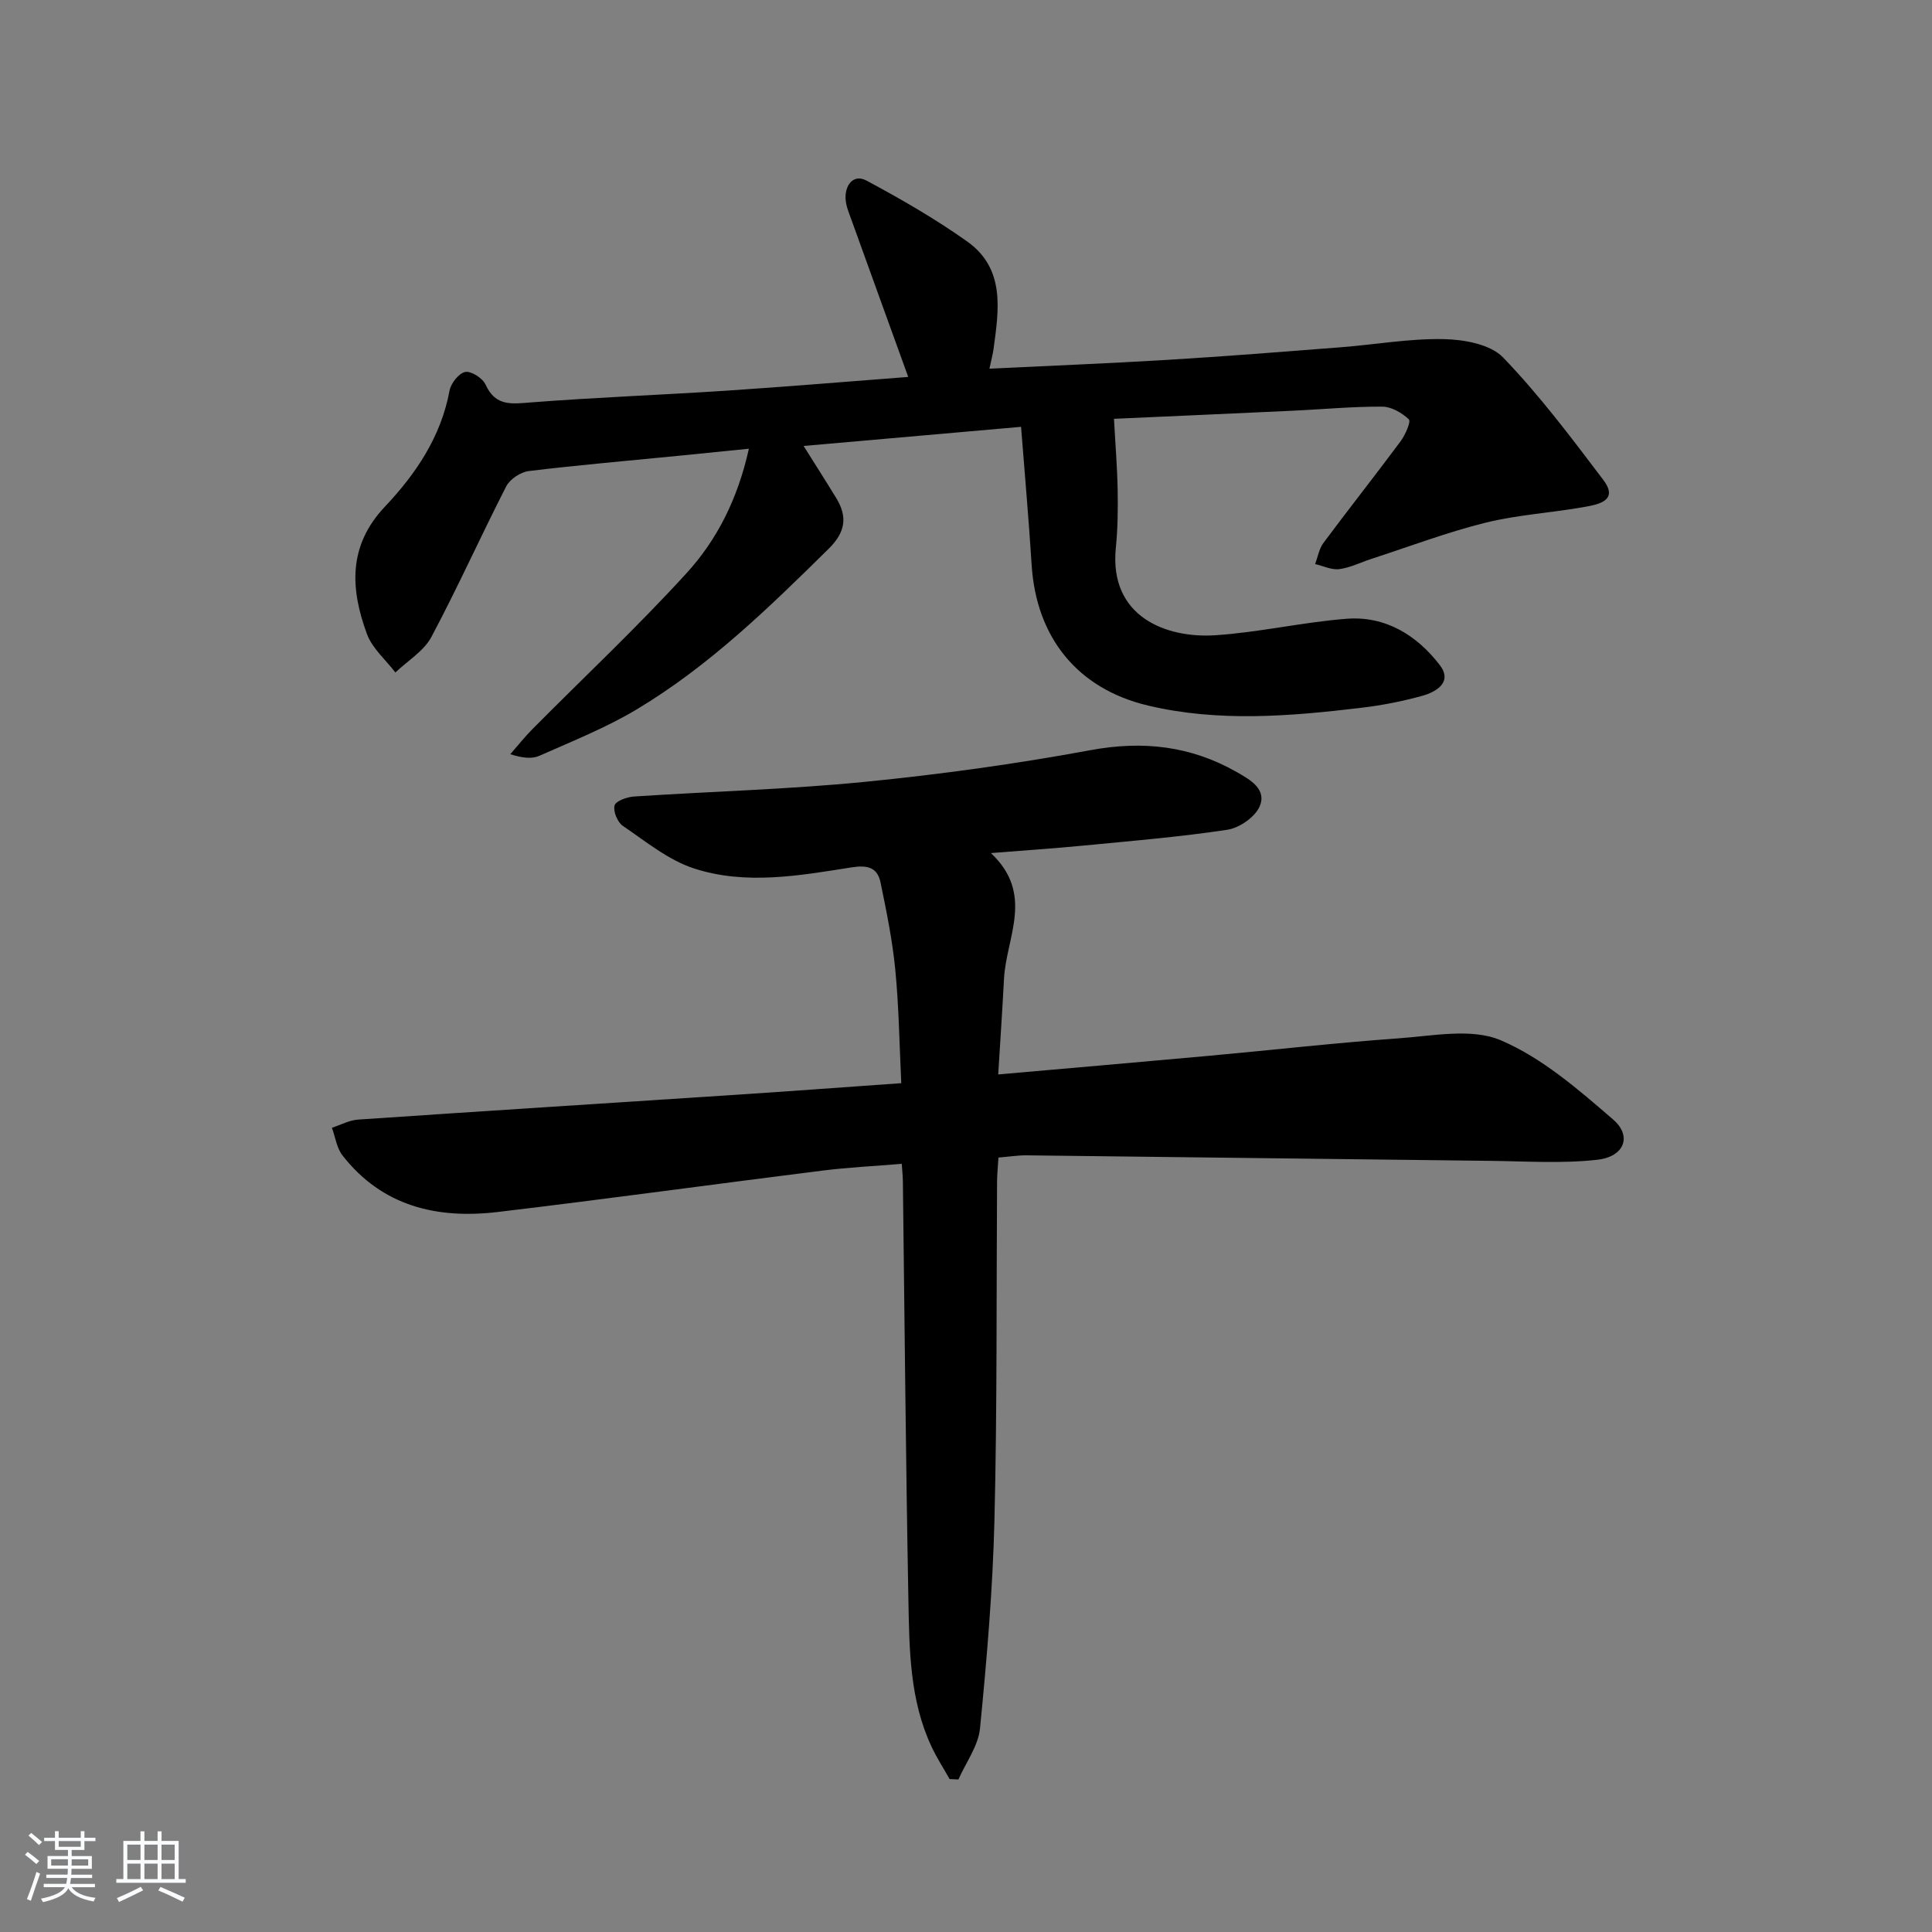
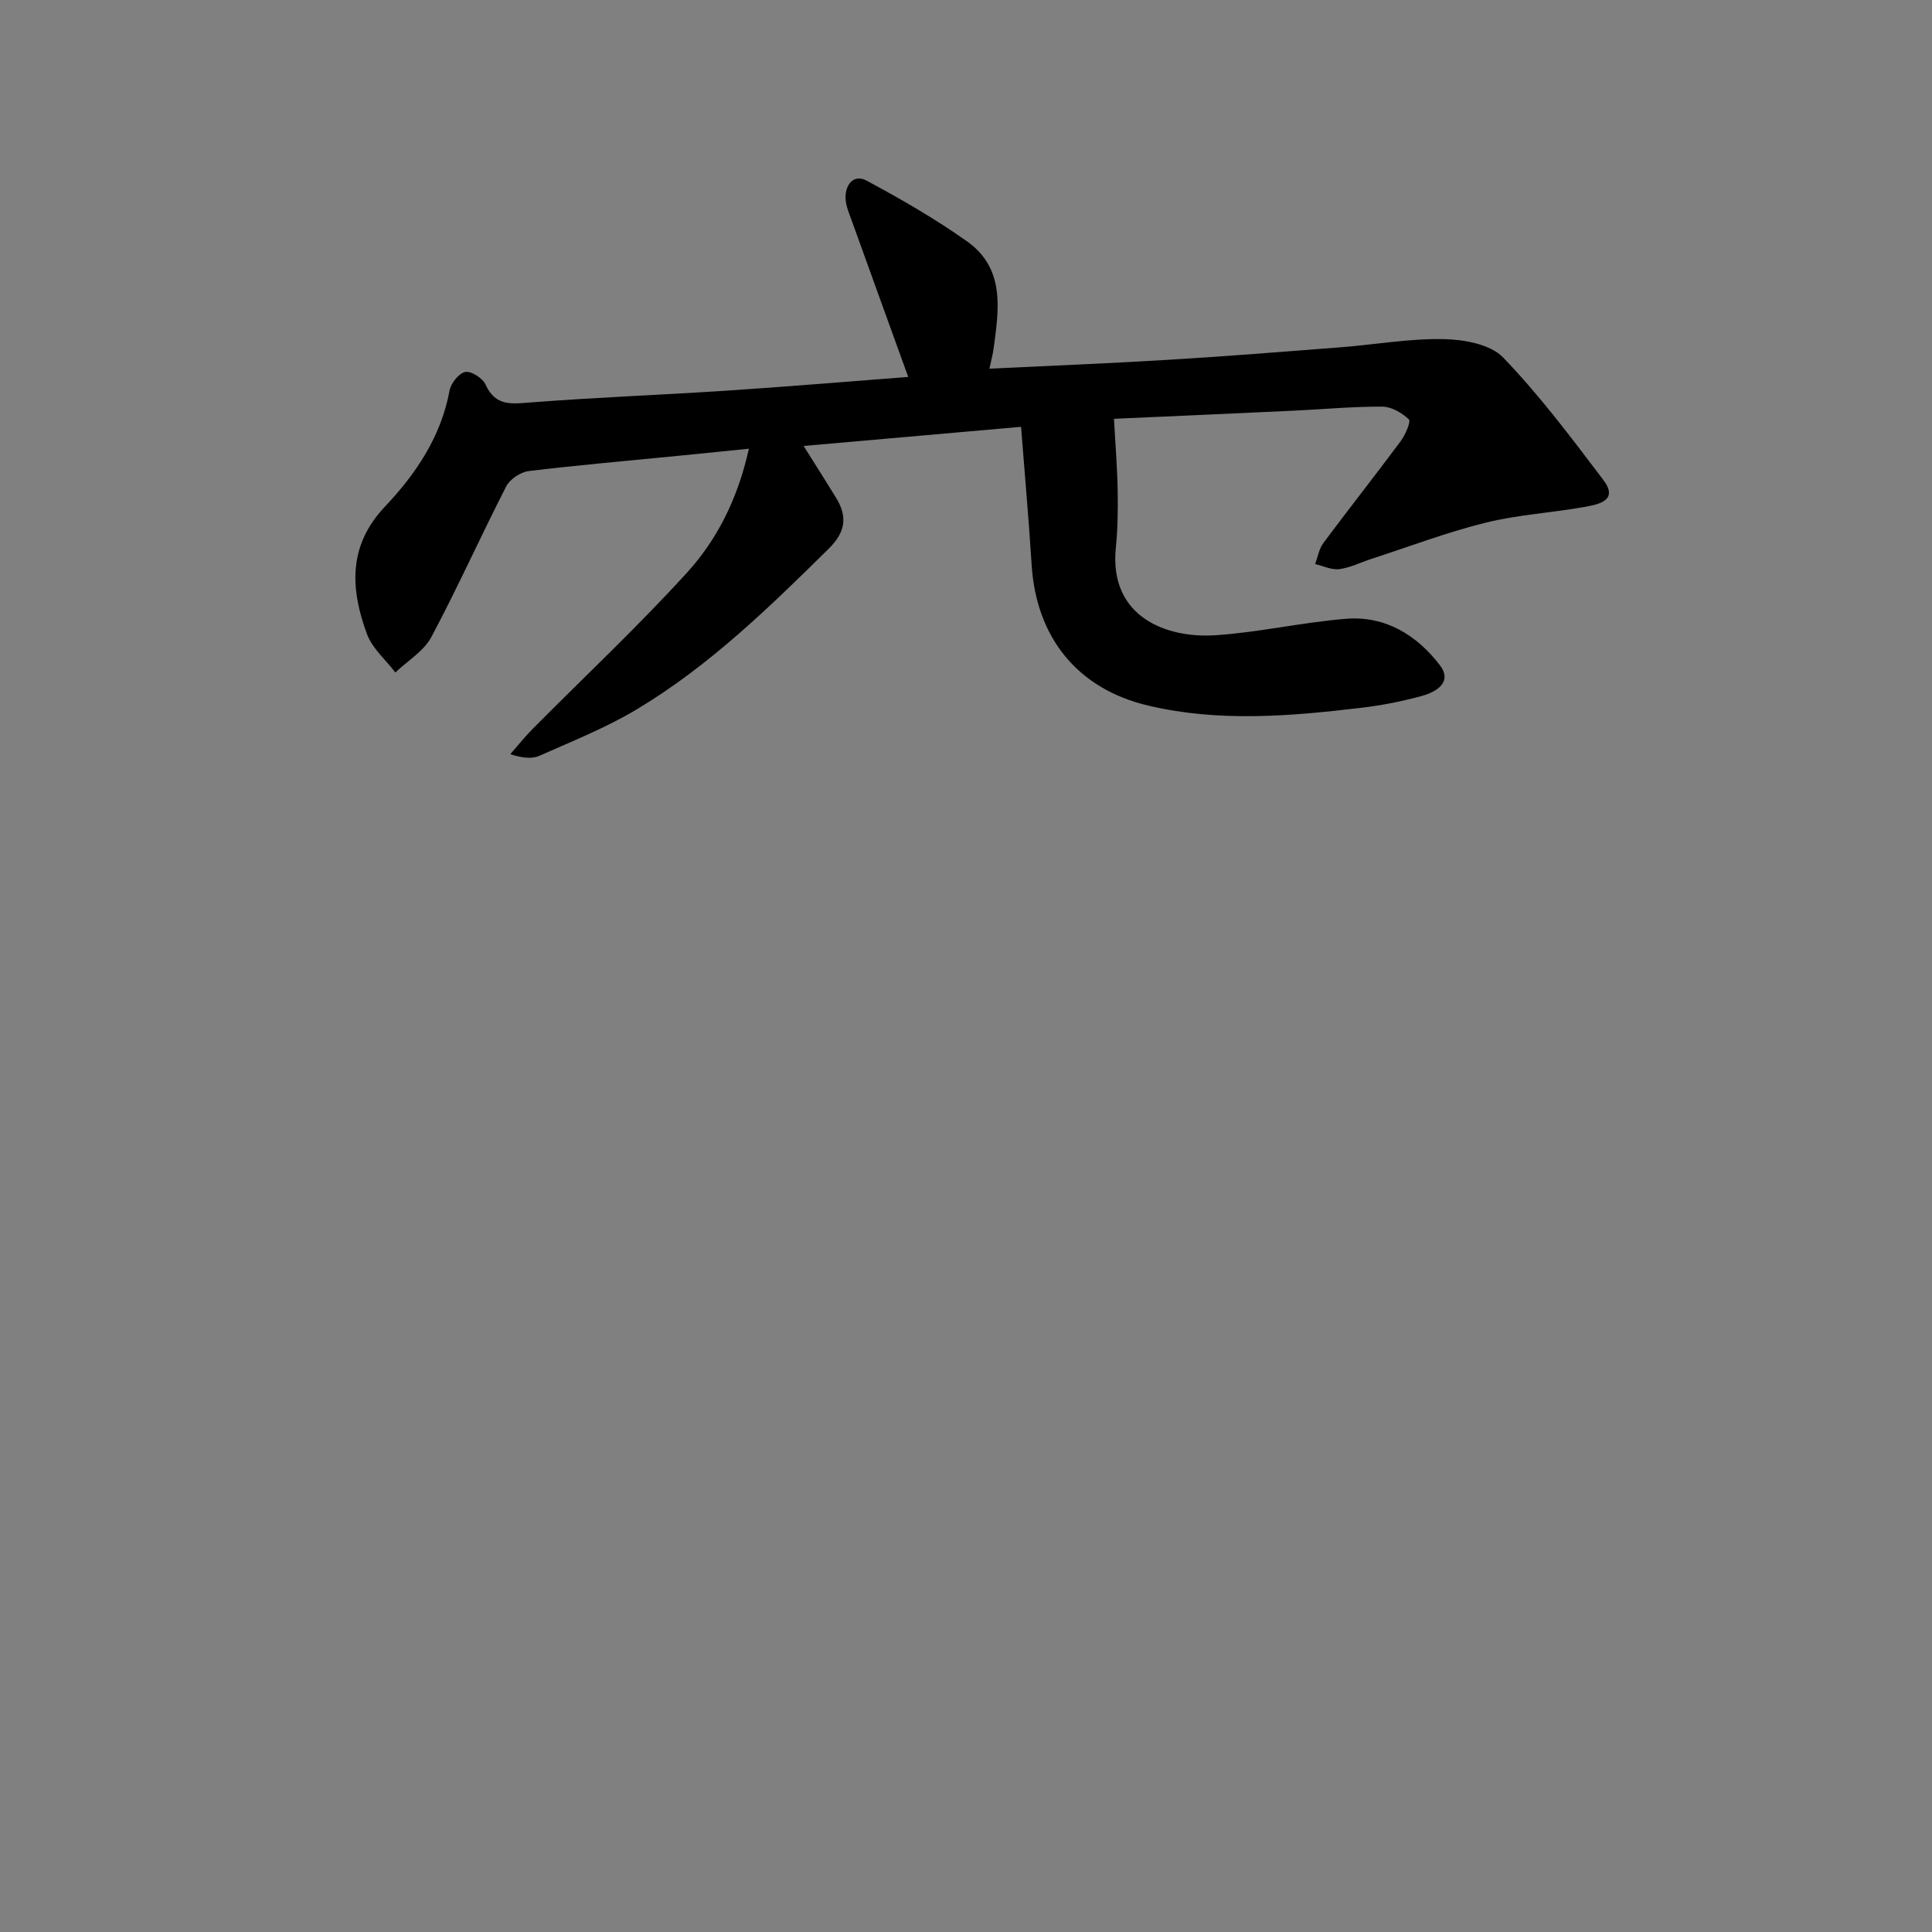
<svg xmlns="http://www.w3.org/2000/svg" enable-background="new 0 0 400 400" viewBox="0 0 400 400">
  <rect x="0" y="0" width="400" height="400" fill="#808080" stroke="none" />
-   <path d="m5.17 384 .55-.58c.85.61 1.65 1.24 2.4 1.87l-.59.64c-.83-.73-1.62-1.38-2.36-1.93m1.22 9.53-.82-.34c.71-1.76 1.37-3.64 1.98-5.63.24.13.5.25.76.36-.6 1.67-1.24 3.54-1.92 5.61m-.5-13.5.57-.54c.56.44 1.31 1.06 2.26 1.87l-.65.64c-.67-.66-1.4-1.32-2.18-1.97m3.25.46h2.24v-1.36h.77v1.36h4.57v-1.36h.76v1.36h2.28v.69h-2.28v1.84h-2.64v1.26h4.18v2.64h-4.21c0 .45-.02.86-.05 1.21h4.32v.69h-4.38c-.04.34-.1.75-.19 1.22h5.15v.69h-4.82c.87 1.19 2.51 1.92 4.93 2.19-.17.31-.3.57-.37.76-2.77-.49-4.52-1.41-5.26-2.76-.56 1.26-2.3 2.23-5.24 2.9-.12-.24-.26-.48-.43-.72 2.73-.55 4.38-1.34 4.96-2.38h-4.38v-.69h4.65c.1-.38.17-.79.21-1.22h-4.32v-.69h4.4c.03-.34.05-.75.05-1.21h-4.2v-2.64h4.23v-1.26h-2.69v-1.84h-2.24zm1.46 4.46v1.29h3.45c.01-.4.02-.57.01-.53v-.32-.45h-3.46zm1.55-2.59h4.57v-1.19h-4.57zm6.11 2.59h-3.42v.77c-.01.19-.01.37-.02.53h3.44z" fill="#fafbfc" />
-   <path d="m32.63 379.16h.82v1.98h3.54v7.89h1.46v.78h-14.37v-.78h1.46v-7.89h3.54v-1.98h.82v1.98h2.73zm-3.49 11.48.5.73c-1.61.82-3.28 1.63-5 2.42-.13-.27-.28-.55-.44-.82 1.75-.73 3.4-1.5 4.94-2.33m-2.78-5.55h2.73v-3.18h-2.73zm0 3.95h2.73v-3.2h-2.73zm3.54-3.95h2.73v-3.18h-2.73zm0 3.95h2.73v-3.2h-2.73zm7.89 4.68c-1.84-.92-3.51-1.7-5.02-2.32l.45-.73c1.89.8 3.57 1.55 5.04 2.23zm-1.62-11.81h-2.73v3.18h2.73zm-2.73 7.13h2.73v-3.2h-2.73z" fill="#fafbfc" />
  <g fill="#000001">
-     <path d="m186.6 224.26c-.39-8.02-.49-15.79-1.24-23.49-.59-6.06-1.82-12.08-3.05-18.05-.65-3.14-2.7-3.66-6.01-3.14-10.84 1.72-21.93 3.7-32.62.22-5.32-1.73-9.99-5.6-14.74-8.82-1.1-.75-2.03-3.02-1.7-4.22.25-.93 2.56-1.75 4.01-1.85 15.92-1.05 31.9-1.47 47.76-3.03 15.66-1.55 31.31-3.71 46.79-6.57 10.87-2.01 20.77-.87 30.26 4.54 2.76 1.57 6.28 3.54 4.73 7.12-.96 2.21-4.18 4.44-6.67 4.82-9.84 1.49-19.79 2.31-29.71 3.27-6.05.59-12.12.99-19.26 1.56 9.09 8.51 3.17 17.43 2.72 26-.34 6.43-.77 12.86-1.2 19.83 15.11-1.33 29.44-2.56 43.78-3.87 13.07-1.19 26.11-2.68 39.2-3.61 7.05-.5 15.05-2.15 21.05.4 8.57 3.65 16.1 10.21 23.3 16.43 3.95 3.42 2.3 7.68-3.25 8.31-7.35.83-14.87.31-22.31.23-31.97-.36-63.94-.78-95.9-1.14-1.8-.02-3.6.28-5.82.46-.11 1.83-.28 3.44-.29 5.04-.15 23.33.03 46.66-.54 69.97-.35 14.41-1.58 28.82-2.99 43.17-.36 3.64-2.92 7.06-4.47 10.58-.61-.03-1.21-.05-1.82-.08-1.25-2.21-2.63-4.35-3.71-6.64-4.61-9.76-4.63-20.33-4.83-30.75-.54-28.8-.78-57.61-1.14-86.42-.01-.97-.12-1.94-.23-3.57-5.66.47-11.07.73-16.43 1.4-22.41 2.81-44.79 5.9-67.22 8.57-12.54 1.49-23.91-1.16-32.14-11.71-1.2-1.54-1.48-3.8-2.19-5.73 1.8-.58 3.57-1.56 5.4-1.69 25.54-1.74 51.09-3.35 76.64-5.03 11.74-.76 23.47-1.64 35.84-2.51z" />
    <path d="m155.05 92.9c-5.33.54-9.86 1-14.39 1.45-10.4 1.03-20.82 1.92-31.2 3.18-1.69.21-3.88 1.67-4.65 3.16-5.29 10.33-10.04 20.95-15.5 31.19-1.57 2.94-4.92 4.93-7.45 7.35-2.01-2.63-4.78-4.98-5.88-7.95-3.43-9.29-3.98-18.25 3.71-26.38 6.41-6.78 11.63-14.49 13.39-24.06.28-1.5 1.95-3.6 3.25-3.83 1.26-.22 3.6 1.29 4.2 2.62 2.08 4.57 5.44 3.99 9.47 3.68 13.42-1.04 26.89-1.54 40.32-2.42 12.58-.83 25.14-1.89 37.72-2.85-4-11.07-7.85-21.66-11.66-32.26-.56-1.56-1.28-3.17-1.32-4.78-.07-2.79 1.71-5.02 4.34-3.61 7.14 3.83 14.21 7.9 20.81 12.58 7.96 5.64 6.6 14.14 5.49 22.3-.15 1.13-.47 2.24-.85 4.06 12.57-.61 24.76-1.09 36.93-1.83 11.94-.72 23.87-1.67 35.8-2.6 7.11-.55 14.22-1.83 21.3-1.69 4.21.08 9.66 1.05 12.31 3.79 7.56 7.84 14.15 16.64 20.75 25.35 3.23 4.26-.93 5.07-3.74 5.58-6.84 1.24-13.88 1.62-20.6 3.28-8.02 1.99-15.81 4.95-23.69 7.51-2.21.72-4.36 1.82-6.62 2.11-1.6.21-3.34-.66-5.01-1.05.56-1.47.82-3.16 1.72-4.37 5.26-7.07 10.73-13.98 15.98-21.05.97-1.31 2.18-4.08 1.71-4.53-1.42-1.36-3.62-2.63-5.51-2.64-6.14-.03-12.28.55-18.43.84-12.78.6-25.56 1.16-37.11 1.68.28 5.26.67 9.99.76 14.74.07 3.99.02 8.01-.38 11.98-1.43 14.33 10.52 18.76 20.61 18.09 9.09-.6 18.07-2.7 27.15-3.41 8.05-.63 14.56 3.4 19.3 9.57 2.69 3.5-.6 5.53-3.58 6.37-4.14 1.15-8.4 1.99-12.67 2.49-14.72 1.76-29.51 3-44.13-.46-14.67-3.47-23.17-14.15-24.11-29.14-.59-9.39-1.43-18.76-2.19-28.57-15.47 1.36-29.94 2.63-45.02 3.96 2.38 3.8 4.59 7.25 6.73 10.75 2.4 3.92 1.95 7.09-1.54 10.53-12.34 12.18-24.76 24.28-39.71 33.24-6.37 3.82-13.37 6.6-20.19 9.63-1.55.69-3.52.46-6.02-.33 1.53-1.74 2.97-3.57 4.6-5.21 10.64-10.73 21.69-21.09 31.86-32.24 6.34-6.92 10.63-15.41 12.94-25.8z" />
  </g>
</svg>